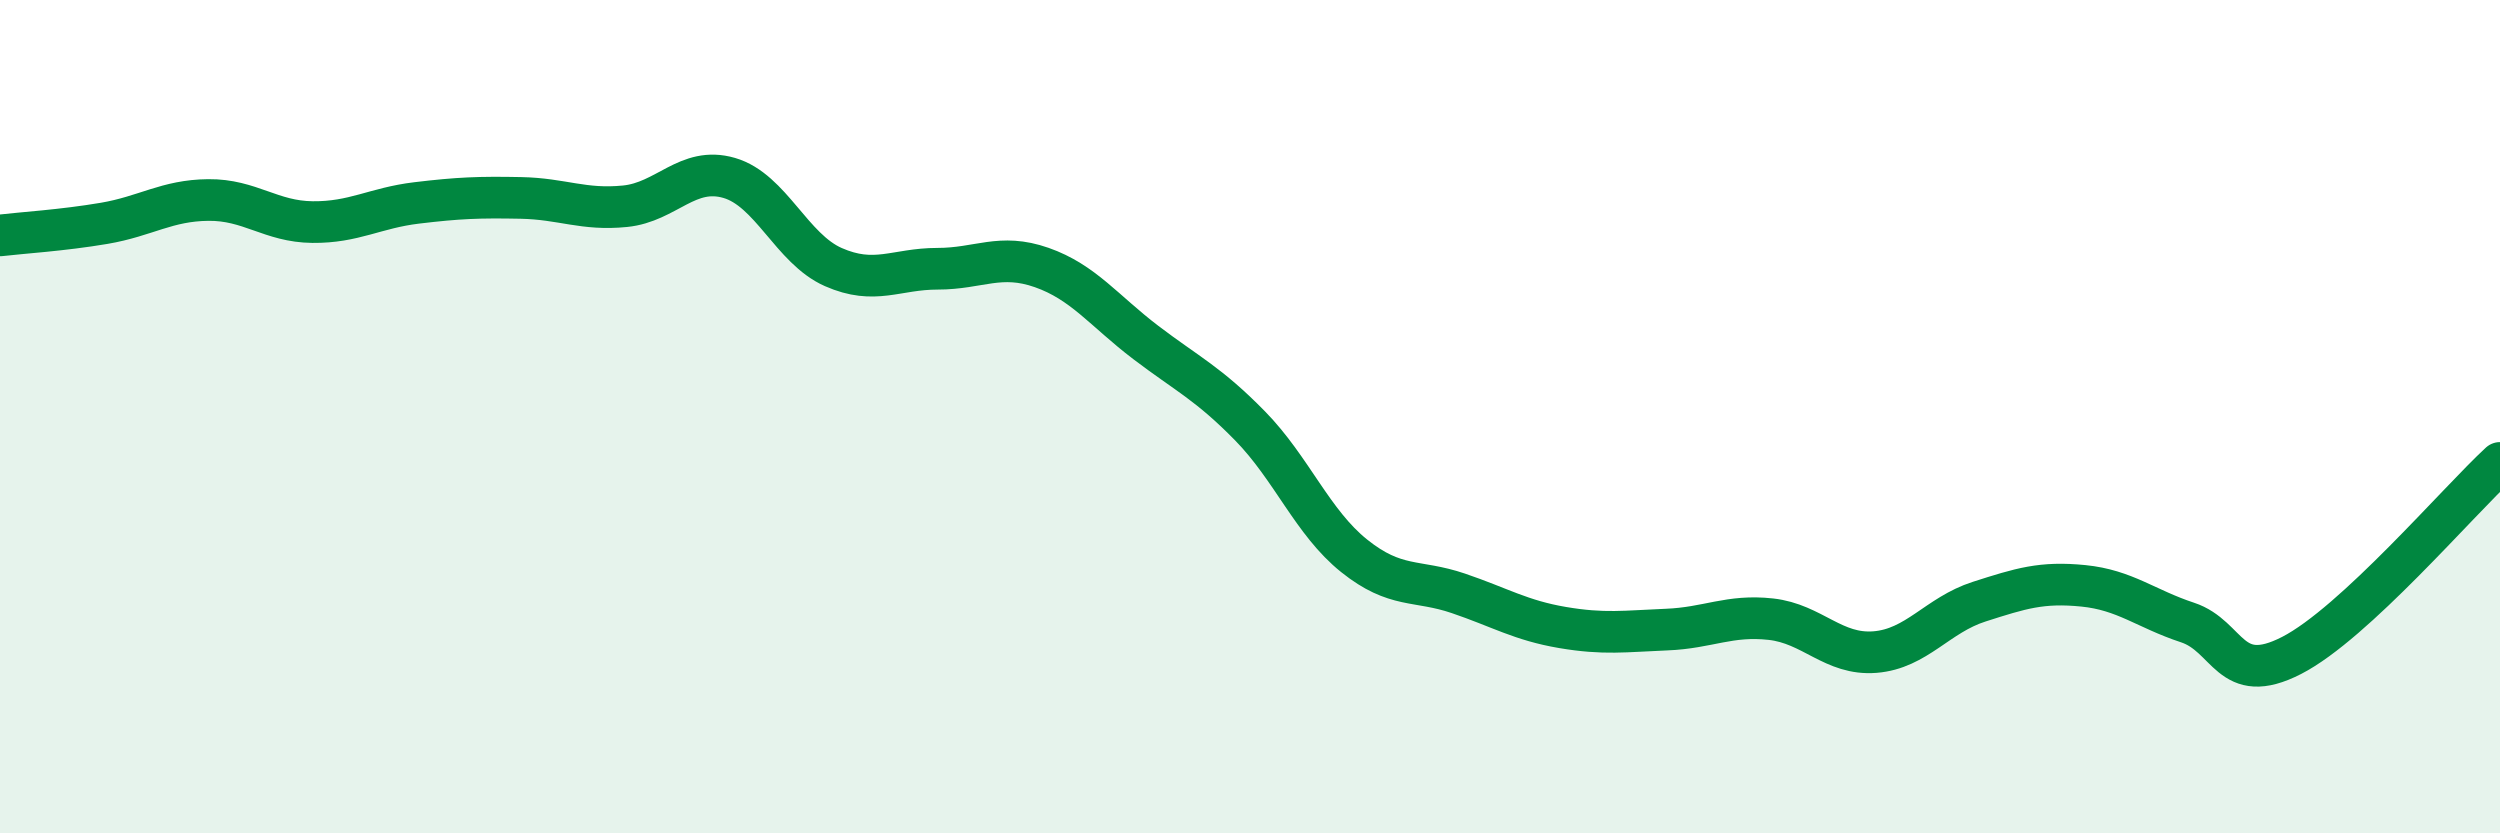
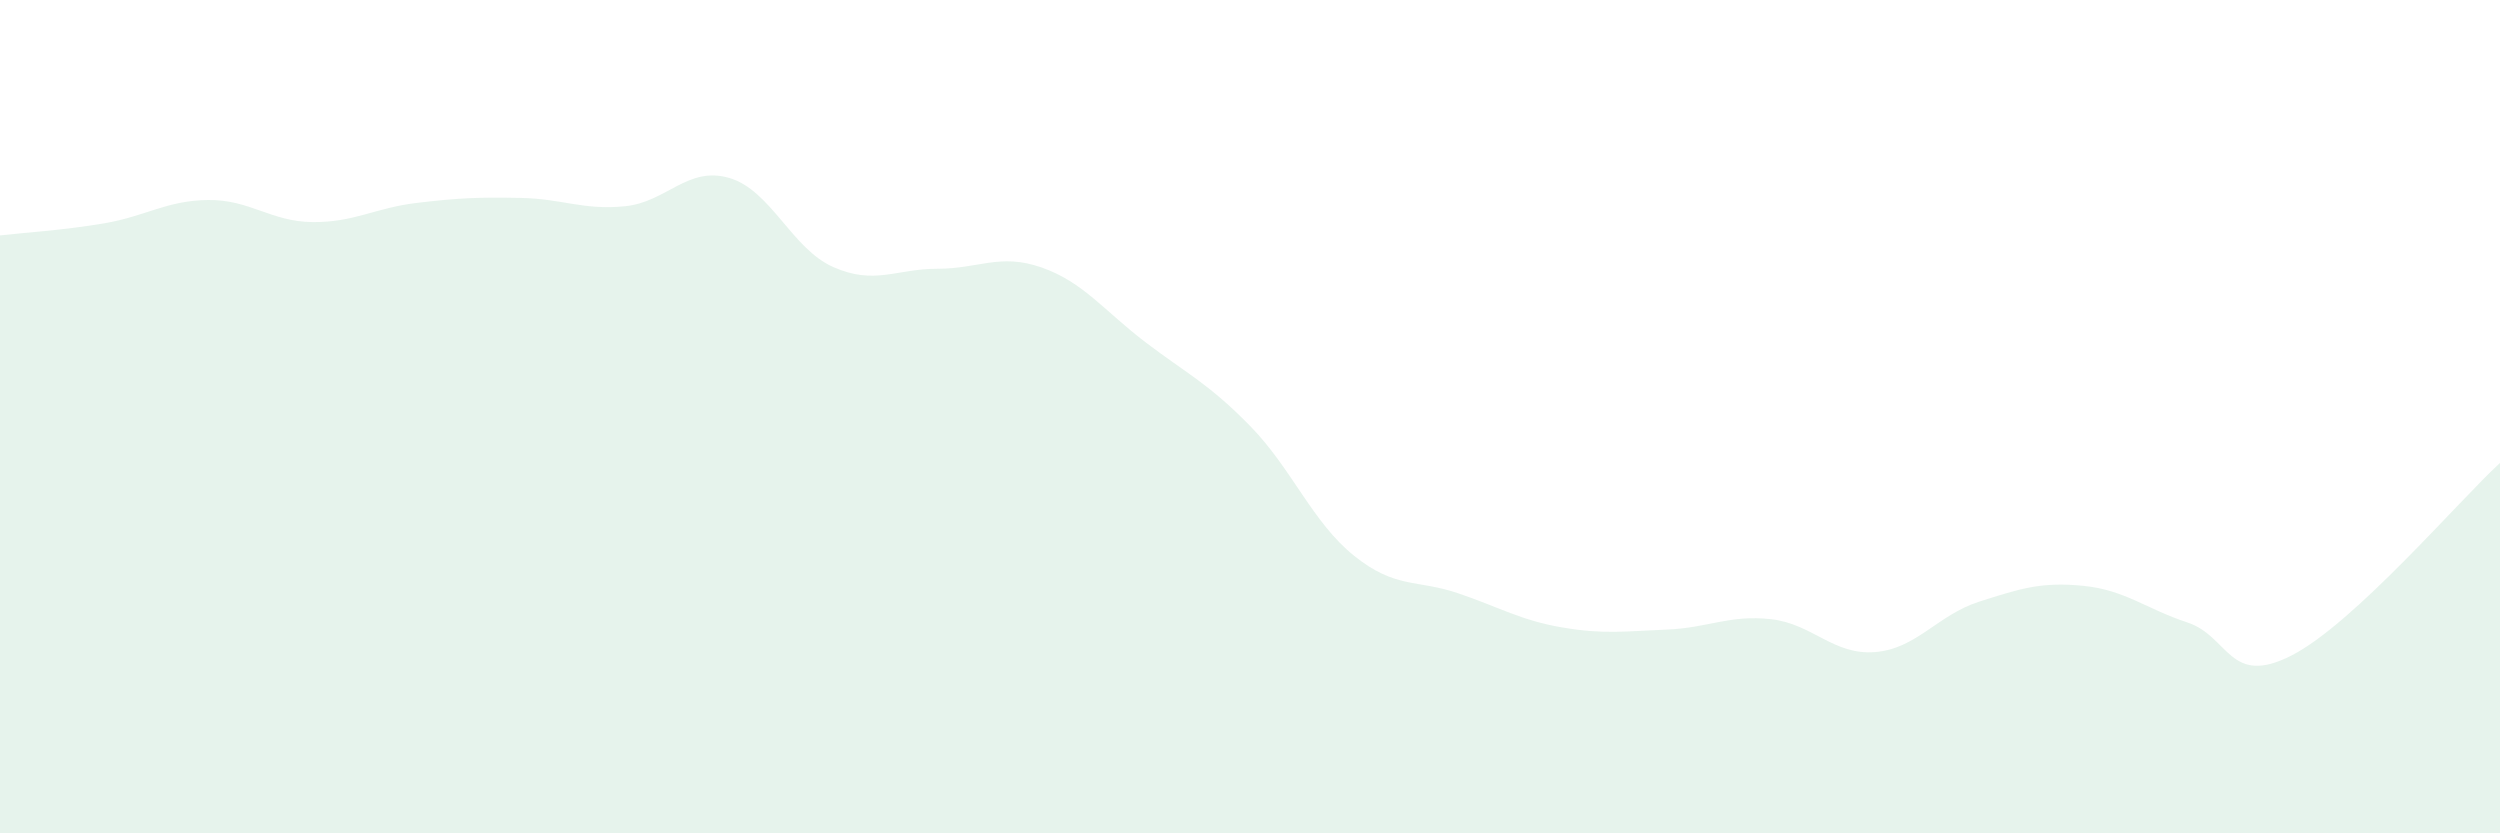
<svg xmlns="http://www.w3.org/2000/svg" width="60" height="20" viewBox="0 0 60 20">
  <path d="M 0,5.65 C 0.5,5.59 1.5,5.53 2.5,5.36 C 3.5,5.19 4,4.81 5,4.8 C 6,4.79 6.5,5.32 7.5,5.33 C 8.5,5.34 9,4.99 10,4.87 C 11,4.75 11.5,4.73 12.5,4.75 C 13.5,4.77 14,5.05 15,4.95 C 16,4.85 16.5,3.98 17.5,4.27 C 18.5,4.56 19,5.97 20,6.41 C 21,6.85 21.5,6.45 22.5,6.45 C 23.5,6.45 24,6.07 25,6.42 C 26,6.77 26.5,7.46 27.5,8.22 C 28.5,8.98 29,9.2 30,10.22 C 31,11.24 31.5,12.54 32.5,13.34 C 33.5,14.14 34,13.9 35,14.24 C 36,14.58 36.5,14.89 37.5,15.06 C 38.5,15.23 39,15.15 40,15.11 C 41,15.07 41.5,14.75 42.5,14.86 C 43.5,14.97 44,15.73 45,15.65 C 46,15.57 46.5,14.76 47.5,14.44 C 48.5,14.12 49,13.96 50,14.06 C 51,14.16 51.5,14.61 52.5,14.94 C 53.5,15.27 53.5,16.5 55,15.73 C 56.5,14.96 59,12.03 60,11.11L60 20L0 20Z" fill="#008740" opacity="0.1" stroke-linecap="round" stroke-linejoin="round" />
-   <path d="M 0,5.65 C 0.5,5.59 1.5,5.53 2.5,5.36 C 3.5,5.19 4,4.81 5,4.8 C 6,4.79 6.5,5.32 7.5,5.33 C 8.5,5.34 9,4.99 10,4.87 C 11,4.75 11.5,4.73 12.5,4.75 C 13.5,4.77 14,5.05 15,4.95 C 16,4.85 16.5,3.98 17.5,4.27 C 18.5,4.56 19,5.97 20,6.41 C 21,6.85 21.5,6.45 22.5,6.45 C 23.5,6.45 24,6.07 25,6.42 C 26,6.77 26.5,7.46 27.5,8.22 C 28.5,8.98 29,9.2 30,10.22 C 31,11.24 31.5,12.54 32.5,13.34 C 33.5,14.14 34,13.9 35,14.24 C 36,14.58 36.5,14.89 37.5,15.06 C 38.5,15.23 39,15.15 40,15.11 C 41,15.07 41.5,14.75 42.5,14.86 C 43.5,14.97 44,15.73 45,15.65 C 46,15.57 46.5,14.76 47.5,14.44 C 48.5,14.12 49,13.96 50,14.06 C 51,14.16 51.5,14.61 52.5,14.94 C 53.5,15.27 53.5,16.5 55,15.73 C 56.5,14.96 59,12.03 60,11.11" stroke="#008740" stroke-width="1" fill="none" stroke-linecap="round" stroke-linejoin="round" />
</svg>